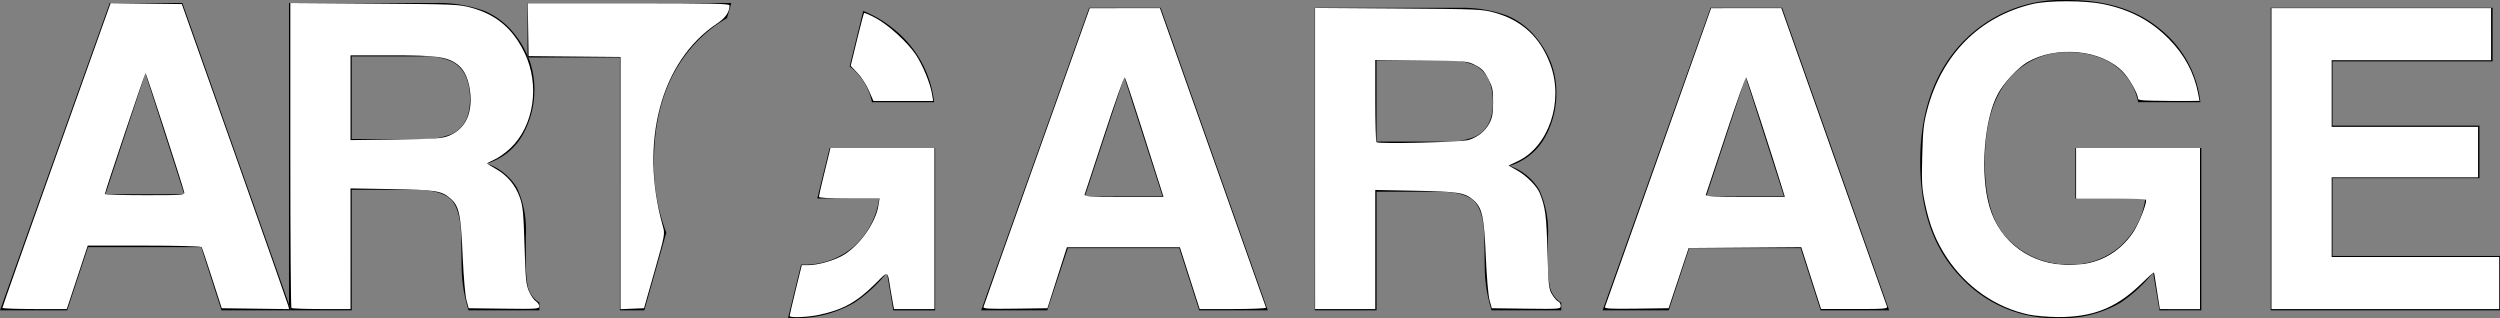
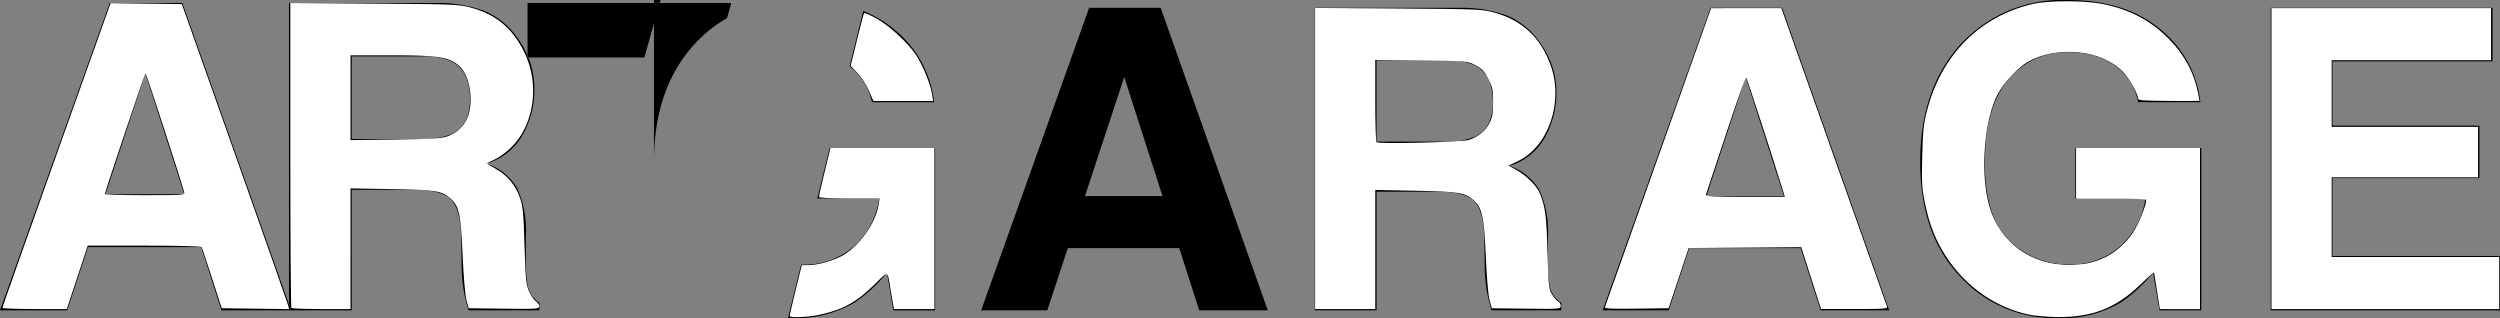
<svg xmlns="http://www.w3.org/2000/svg" xmlns:ns1="http://sodipodi.sourceforge.net/DTD/sodipodi-0.dtd" xmlns:ns2="http://www.inkscape.org/namespaces/inkscape" width="268.799" height="34.207" viewBox="0 0 268.799 34.207" version="1.1" id="svg36" ns1:docname="Groupe 524.svg" ns2:version="1.2 (56b05e47e7, 2022-06-09, custom)">
  <rect x="0" y="0" width="268.799" height="34.207" fill="#808080" stroke="none" />
  <ns1:namedview id="namedview38" pagecolor="#505050" bordercolor="#eeeeee" borderopacity="1" ns2:showpageshadow="0" ns2:pageopacity="0" ns2:pagecheckerboard="0" ns2:deskcolor="#505050" showgrid="false" ns2:zoom="5.718027" ns2:cx="134.48695" ns2:cy="17.138779" ns2:window-width="1846" ns2:window-height="1043" ns2:window-x="74" ns2:window-y="0" ns2:window-maximized="1" ns2:current-layer="svg36" />
  <defs id="defs20">
    <clipPath id="clip-path">
      <rect id="Rectangle_112" data-name="Rectangle 112" width="268.799" height="34.207" />
    </clipPath>
  </defs>
  <g id="Groupe_524" data-name="Groupe 524" transform="translate(314.5 -30.136) rotate(90)">
    <g id="Groupe_524-2" data-name="Groupe 524" transform="translate(30.136 314.5) rotate(-90)" clip-path="url(#clip-path)">
      <path id="Tracé_321" data-name="Tracé 321" d="M57.514,6a10.27,10.27,0,0,0-1.539-2.505,8.167,8.167,0,0,0-3.093-2.309A14.408,14.408,0,0,0,47.667.33H31.862V32.723l.23.652h6.517V20.417h6.744q2.885,0,3.934,1.054t1.092,4.215l.045,3.071a16.228,16.228,0,0,0,.292,2.847q.135.673.449,1.771h7.622v-.83a2.755,2.755,0,0,1-1.275-1.883,16.658,16.658,0,0,1-.182-3.071V25.372a10.878,10.878,0,0,0-.953-5.167,6.172,6.172,0,0,0-3.239-2.611,6.642,6.642,0,0,0,3.923-3.217,9.909,9.909,0,0,0,1.189-4.63,9.273,9.273,0,0,0-.612-3.474c-.013-.031-.028-.059-.04-.09h-.083Zm-8.151,8.413a7.9,7.9,0,0,1-3.321.538H38.609V6.07h7.623a6.837,6.837,0,0,1,3.194.583q1.9,1.031,1.9,4.035,0,2.779-1.959,3.721" transform="translate(-0.791 -0.008)" />
      <path id="Tracé_322" data-name="Tracé 322" d="M31.861,34.2h.231l-.231-.652Z" transform="translate(-0.791 -0.833)" />
-       <path id="Tracé_323" data-name="Tracé 323" d="M71.758,17.431q0-7.9,4.347-12.659a14.293,14.293,0,0,1,3.506-2.81L80.073.331H58.166V6c.027.062.057.123.083.185H68.1V33.375h2.624l2.362-8.347a20.461,20.461,0,0,1-1.326-7.6" transform="translate(-1.445 -0.008)" />
-       <path id="Tracé_324" data-name="Tracé 324" d="M58.166,6.326h.083c-.026-.062-.056-.123-.083-.185Z" transform="translate(-1.445 -0.152)" />
+       <path id="Tracé_323" data-name="Tracé 323" d="M71.758,17.431q0-7.9,4.347-12.659a14.293,14.293,0,0,1,3.506-2.81L80.073.331H58.166V6c.027.062.057.123.083.185H68.1h2.624l2.362-8.347a20.461,20.461,0,0,1-1.326-7.6" transform="translate(-1.445 -0.008)" />
      <path id="Tracé_325" data-name="Tracé 325" d="M96.077,11.02h6.687A11.692,11.692,0,0,0,98.45,3.175a12.43,12.43,0,0,0-3.31-1.97L93.68,7.164a6.463,6.463,0,0,1,2.4,3.856" transform="translate(-2.327 -0.03)" />
      <path id="Tracé_326" data-name="Tracé 326" d="M90.033,21.745h6.648a8.481,8.481,0,0,1-2.691,5.144,8.074,8.074,0,0,1-5.606,1.963c-.031,0-.06,0-.091,0l-1.406,5.743c.162,0,.318.02.482.02a12.474,12.474,0,0,0,6.621-1.647,15.557,15.557,0,0,0,3.529-3.252l.686,4.061h4.5V16.317H91.362Z" transform="translate(-2.158 -0.405)" />
      <path id="Tracé_327" data-name="Tracé 327" d="M119.792.86,108.181,33.389h7.109L117.5,26.7h11.979l2.146,6.687h7.371L127.483.86ZM119.345,21.1l4.221-12.8,4.109,12.8Z" transform="translate(-2.687 -0.021)" />
      <path id="Tracé_328" data-name="Tracé 328" d="M170.215,30.718a16.5,16.5,0,0,1-.179-3.023V25.51a10.711,10.711,0,0,0-.937-5.086,6.077,6.077,0,0,0-3.189-2.571,6.542,6.542,0,0,0,3.862-3.167,9.751,9.751,0,0,0,1.169-4.557,9.138,9.138,0,0,0-.6-3.421A10.167,10.167,0,0,0,168.7,3.972,8.03,8.03,0,0,0,165.658,1.7,14.17,14.17,0,0,0,160.525.86H144.966V33.389h6.643V20.633h6.639q2.838,0,3.872,1.038t1.075,4.149l.044,3.023a16.007,16.007,0,0,0,.287,2.8q.133.663.442,1.744h7.5v-.817a2.709,2.709,0,0,1-1.256-1.854m-8.022-16a7.786,7.786,0,0,1-3.27.53h-7.315V6.509h7.5a6.746,6.746,0,0,1,3.145.574q1.865,1.015,1.864,3.972,0,2.737-1.928,3.664" transform="translate(-3.601 -0.021)" />
      <path id="Tracé_329" data-name="Tracé 329" d="M188.309.86,176.7,33.389h7.109l2.206-6.687h11.979l2.146,6.687h7.371L196,.86ZM187.862,21.1l4.221-12.8,4.109,12.8Z" transform="translate(-4.389 -0.021)" />
      <path id="Tracé_330" data-name="Tracé 330" d="M228.4,21.339h7.525a8.472,8.472,0,0,1-2.692,5.144,8.07,8.07,0,0,1-5.605,1.963,9,9,0,0,1-6.223-2.489q-2.737-2.49-2.736-8.481,0-5.946,2.527-8.909a8.1,8.1,0,0,1,6.455-2.963,9.283,9.283,0,0,1,3.73.727,6.367,6.367,0,0,1,3.773,4.657h6.688a11.69,11.69,0,0,0-4.314-7.845Q233.765,0,227.563,0a14.818,14.818,0,0,0-11.5,4.764q-4.347,4.764-4.347,12.659,0,7.808,4.3,12.307a13.759,13.759,0,0,0,10.593,4.477,12.468,12.468,0,0,0,6.62-1.647,15.58,15.58,0,0,0,3.531-3.252l.684,4.061h4.5V15.912H228.4Z" transform="translate(-5.259 0)" />
      <path id="Tracé_331" data-name="Tracé 331" d="M257.01,27.541V19.177h15.8V13.528h-15.8V6.62h17.214V.86H250.368V33.389h24.65V27.541Z" transform="translate(-6.219 -0.021)" />
    </g>
    <path id="Tracé_332" data-name="Tracé 332" d="M15.63,7.886l4.175,13H11.341ZM11.8.331,0,33.376H7.223l2.24-6.793H21.632l2.18,6.793H31.07v-.653L19.61.331Z" transform="translate(30.128 314.5) rotate(-90)" />
  </g>
  <path style="fill:#ffffff;stroke-width:0.175" d="M 31.334,33.112 C 31.27,33.048 31.217,25.645 31.217,16.661 V 0.327 l 9.05,0.064 c 8.703,0.062 9.104,0.079 10.446,0.452 2.658,0.738 4.428,2.238 5.677,4.808 1.693,3.485 1.028,7.91 -1.551,10.323 -0.494,0.462 -1.25,0.996 -1.68,1.186 -0.43,0.19 -0.781,0.374 -0.781,0.408 0,0.034 0.422,0.301 0.938,0.592 1.223,0.69 2.1,1.736 2.573,3.066 0.331,0.933 0.397,1.606 0.506,5.182 0.11,3.613 0.169,4.209 0.488,4.93 0.2,0.451 0.527,0.923 0.728,1.048 0.2,0.125 0.364,0.367 0.364,0.539 0,0.29 -0.256,0.308 -3.792,0.264 L 50.39,33.141 50.153,32.266 C 50.022,31.785 49.845,29.766 49.759,27.779 49.547,22.907 49.382,22.139 48.357,21.276 47.448,20.512 46.793,20.413 42.104,20.332 l -4.416,-0.076 v 6.486 6.486 h -3.119 c -1.715,0 -3.171,-0.052 -3.235,-0.117 z M 48.18,14.631 c 1.761,-0.685 2.586,-2.24 2.395,-4.517 C 50.451,8.634 49.972,7.529 49.201,6.94 48.105,6.105 46.975,5.946 42.111,5.946 h -4.423 v 4.559 4.559 l 4.853,-0.064 c 4.098,-0.054 4.975,-0.111 5.639,-0.37 z" id="path213" />
-   <path style="fill:#ffffff;stroke-width:0.175" d="M 66.719,19.685 V 6.126 L 61.778,6.08 56.838,6.034 56.79,3.192 56.742,0.35 h 10.847 c 8.993,0 10.847,0.04 10.847,0.236 0,0.713 -0.435,1.345 -1.338,1.944 -6.043,4.012 -8.384,12.788 -5.822,21.819 0.229,0.809 0.209,0.916 -0.898,4.809 l -1.132,3.982 -1.264,0.051 -1.264,0.051 z" id="path215" />
  <path style="fill:#ffffff;stroke-width:0.175" d="m 84.903,33.972 c -0.002,-0.072 0.291,-1.331 0.65,-2.798 l 0.654,-2.667 h 0.712 c 0.984,0 2.607,-0.447 3.614,-0.995 1.796,-0.977 3.618,-3.502 3.92,-5.432 l 0.117,-0.743 h -3.258 c -2.175,0 -3.258,-0.062 -3.258,-0.185 0,-0.102 0.227,-1.105 0.505,-2.23 0.278,-1.125 0.555,-2.261 0.615,-2.526 l 0.11,-0.481 h 5.593 5.593 v 8.657 8.657 h -2.172 -2.172 l -0.096,-0.481 c -0.053,-0.265 -0.179,-0.992 -0.28,-1.618 -0.343,-2.115 -0.2,-2.058 -1.62,-0.644 -2.005,1.995 -3.478,2.812 -6.076,3.368 -1.221,0.261 -3.146,0.333 -3.152,0.118 z" id="path217" />
  <path style="fill:#ffffff;stroke-width:0.175" d="M 93.415,9.72 C 93.146,9.103 92.597,8.257 92.196,7.84 l -0.73,-0.758 0.682,-2.798 c 0.375,-1.539 0.715,-2.837 0.756,-2.883 0.04,-0.047 0.591,0.189 1.223,0.525 1.394,0.74 3.456,2.621 4.352,3.97 0.736,1.109 1.544,3.075 1.728,4.203 l 0.121,0.743 h -3.212 -3.212 z" id="path219" />
  <path style="fill:#ffffff;stroke-width:0.175" d="M 0.258,33.097 C 0.256,33.025 2.873,25.626 6.073,16.655 l 5.819,-16.311 3.828,0.047 3.828,0.047 5.666,16.002 c 3.116,8.801 5.711,16.181 5.766,16.399 l 0.101,0.397 -3.62,-0.047 -3.62,-0.047 -1.035,-3.209 C 22.238,28.167 21.729,26.652 21.675,26.566 21.62,26.477 18.929,26.408 15.506,26.408 H 9.434 l -1.127,3.41 -1.127,3.41 h -3.459 c -1.902,0 -3.461,-0.059 -3.463,-0.131 z M 19.8,20.64 C 19.5,19.493 15.724,7.873 15.65,7.872 c -0.086,-0.002 -4.37,12.727 -4.37,12.986 0,0.071 1.937,0.129 4.305,0.129 4.204,0 4.303,-0.008 4.215,-0.346 z" id="path221" />
-   <path style="fill:#ffffff;stroke-width:0.175" d="m 105.748,32.992 c 0.032,-0.134 2.615,-7.414 5.741,-16.178 l 5.684,-15.934 3.771,-0.003 3.771,-0.003 5.673,16.022 c 3.12,8.812 5.699,16.092 5.731,16.177 0.033,0.087 -1.522,0.155 -3.536,0.155 h -3.594 l -1.065,-3.323 -1.065,-3.323 h -6.073 -6.073 l -1.047,3.279 -1.047,3.279 -3.464,0.047 c -2.887,0.04 -3.455,0.007 -3.407,-0.196 z m 18.782,-13.624 c -2.631,-8.293 -3.484,-10.907 -3.6,-11.034 -0.074,-0.081 -1.049,2.65 -2.167,6.069 -1.118,3.419 -2.079,6.338 -2.136,6.487 -0.092,0.24 0.386,0.271 4.184,0.271 h 4.288 z" id="path223" />
  <path style="fill:#ffffff;stroke-width:0.175" d="M 141.395,17.041 V 0.854 l 8.963,0.062 c 8.608,0.059 9.018,0.077 10.347,0.448 2.962,0.826 4.938,2.673 6.006,5.615 1.435,3.953 -0.197,8.77 -3.502,10.342 l -1.01,0.48 0.927,0.523 c 1.009,0.569 2.135,1.706 2.432,2.453 0.599,1.509 0.711,2.362 0.823,6.243 0.108,3.762 0.141,4.064 0.51,4.661 0.217,0.351 0.511,0.683 0.654,0.738 0.142,0.055 0.259,0.261 0.259,0.458 0,0.352 -0.07,0.358 -3.705,0.312 l -3.705,-0.047 -0.24,-0.874 c -0.135,-0.493 -0.308,-2.503 -0.397,-4.606 -0.183,-4.344 -0.39,-5.319 -1.304,-6.121 -0.953,-0.837 -1.564,-0.937 -6.257,-1.031 l -4.328,-0.086 v 6.403 6.403 h -3.235 -3.235 z m 16.527,-1.994 c 0.977,-0.303 1.773,-0.95 2.225,-1.81 0.308,-0.586 0.386,-1.035 0.392,-2.232 0.006,-1.329 -0.053,-1.616 -0.518,-2.526 -0.433,-0.846 -0.678,-1.105 -1.394,-1.474 -0.863,-0.444 -0.901,-0.448 -5.814,-0.501 l -4.946,-0.054 v 4.353 c 0,2.394 0.059,4.413 0.131,4.485 0.218,0.22 9.137,0.003 9.925,-0.242 z" id="path225" />
  <path style="fill:#ffffff;stroke-width:0.175" d="m 172.562,33.013 c 0.043,-0.122 2.629,-7.402 5.748,-16.178 l 5.67,-15.956 3.774,-0.003 3.774,-0.003 5.619,15.882 c 3.09,8.735 5.67,16.015 5.732,16.177 0.104,0.27 -0.183,0.295 -3.483,0.295 h -3.596 l -1.065,-3.325 -1.065,-3.325 -6.054,0.046 -6.054,0.046 -1.078,3.235 -1.078,3.235 -3.46,0.047 c -2.739,0.038 -3.444,0.001 -3.382,-0.175 z m 19.035,-12.858 c -1.075,-3.505 -3.744,-11.696 -3.847,-11.809 -0.068,-0.075 -1.053,2.68 -2.188,6.121 -1.135,3.441 -2.102,6.355 -2.148,6.475 -0.066,0.171 0.846,0.219 4.204,0.219 h 4.287 z" id="path227" />
  <path style="fill:#ffffff;stroke-width:0.175" d="m 218.093,33.814 c -3.512,-0.753 -6.662,-2.942 -8.752,-6.083 -1.181,-1.775 -1.884,-3.517 -2.368,-5.871 -0.332,-1.611 -0.368,-2.233 -0.296,-5.072 0.07,-2.766 0.148,-3.489 0.542,-4.983 1.565,-5.943 5.634,-10.03 11.323,-11.373 1.691,-0.399 5.624,-0.395 7.591,0.009 2.907,0.596 5.125,1.774 7.078,3.758 1.675,1.702 2.721,3.663 3.135,5.879 l 0.143,0.764 h -3.3 c -2.523,0 -3.301,-0.051 -3.302,-0.219 -0.004,-0.514 -0.95,-2.201 -1.626,-2.9 -2.324,-2.402 -7.147,-2.878 -10.319,-1.019 -0.966,0.566 -2.512,2.229 -3.124,3.361 -1.5,2.772 -1.94,8.662 -0.911,12.168 1.128,3.841 4.481,6.277 8.63,6.27 2.927,-0.005 5.278,-1.217 6.811,-3.513 0.595,-0.891 1.415,-2.919 1.415,-3.499 0,-0.087 -1.665,-0.156 -3.76,-0.156 h -3.76 V 18.625 15.915 h 6.646 6.646 v 8.657 8.657 h -2.154 -2.154 l -0.315,-2.011 -0.315,-2.011 -1.522,1.449 c -2.617,2.49 -5.109,3.458 -8.842,3.433 -1.058,-0.007 -2.47,-0.13 -3.137,-0.273 z" id="path229" />
  <path style="fill:#ffffff;stroke-width:0.175" d="M 244.228,17.051 V 0.874 h 11.805 11.805 V 3.673 6.471 h -8.569 -8.569 v 3.585 3.585 h 7.87 7.87 v 2.711 2.711 h -7.87 -7.87 v 4.285 4.285 h 9.007 9.007 v 2.798 2.798 H 256.47 244.228 Z" id="path231" />
  <path style="fill:#ffffff;stroke-width:0.175" d="m 218.519,33.818 c -4.708,-0.887 -8.942,-4.577 -10.662,-9.289 -0.935,-2.561 -1.104,-3.873 -1.01,-7.802 0.096,-3.982 0.338,-5.215 1.52,-7.74 2.835,-6.058 8.245,-9.18 15.137,-8.734 4.466,0.289 7.826,1.851 10.283,4.782 1.221,1.456 2.558,4.365 2.569,5.591 0.002,0.25 -1.778,0.29 -4.588,0.104 l -1.704,-0.113 -0.416,-0.892 c -1.3,-2.789 -3.633,-4.167 -7.095,-4.192 -2.753,-0.02 -4.534,0.68 -6.257,2.461 -2.072,2.141 -3.01,5.125 -3.019,9.605 -0.008,3.862 0.887,6.569 2.789,8.441 1.855,1.827 4.004,2.57 7.042,2.434 1.593,-0.071 1.98,-0.153 3.035,-0.645 1.259,-0.587 2.61,-1.746 3.318,-2.847 0.546,-0.849 1.302,-2.728 1.302,-3.238 v -0.407 h -3.76 -3.76 V 18.625 15.915 h 6.646 6.646 v 8.657 8.657 h -2.08 c -2.395,0 -2.119,0.252 -2.483,-2.274 -0.118,-0.818 -0.276,-1.557 -0.351,-1.642 -0.075,-0.086 -0.764,0.426 -1.531,1.137 -1.596,1.48 -2.847,2.285 -4.531,2.915 -1.044,0.391 -1.488,0.447 -3.89,0.489 -1.491,0.026 -2.907,0.01 -3.148,-0.035 z" id="path233" />
  <path style="fill:#ffffff;stroke-width:0.175" d="M 93.508,9.718 C 93.218,9.1 92.666,8.252 92.281,7.834 L 91.58,7.074 92.184,4.542 c 0.332,-1.392 0.671,-2.639 0.753,-2.771 0.27,-0.434 2.214,0.781 3.879,2.426 1.227,1.212 1.638,1.762 2.224,2.973 0.395,0.817 0.833,1.978 0.972,2.579 l 0.254,1.093 h -3.116 -3.116 z" id="path235" />
  <path style="fill:#ffffff;stroke-width:0.175" d="M 93.508,9.718 C 93.218,9.1 92.664,8.25 92.276,7.829 l -0.705,-0.765 0.608,-2.526 c 0.334,-1.389 0.675,-2.634 0.757,-2.766 0.271,-0.434 2.214,0.781 3.879,2.426 1.227,1.212 1.638,1.762 2.224,2.973 0.395,0.817 0.833,1.978 0.972,2.579 l 0.254,1.093 h -3.116 -3.116 z" id="path237" />
  <path style="fill:#ffffff;stroke-width:0.175" d="" id="path239" />
</svg>